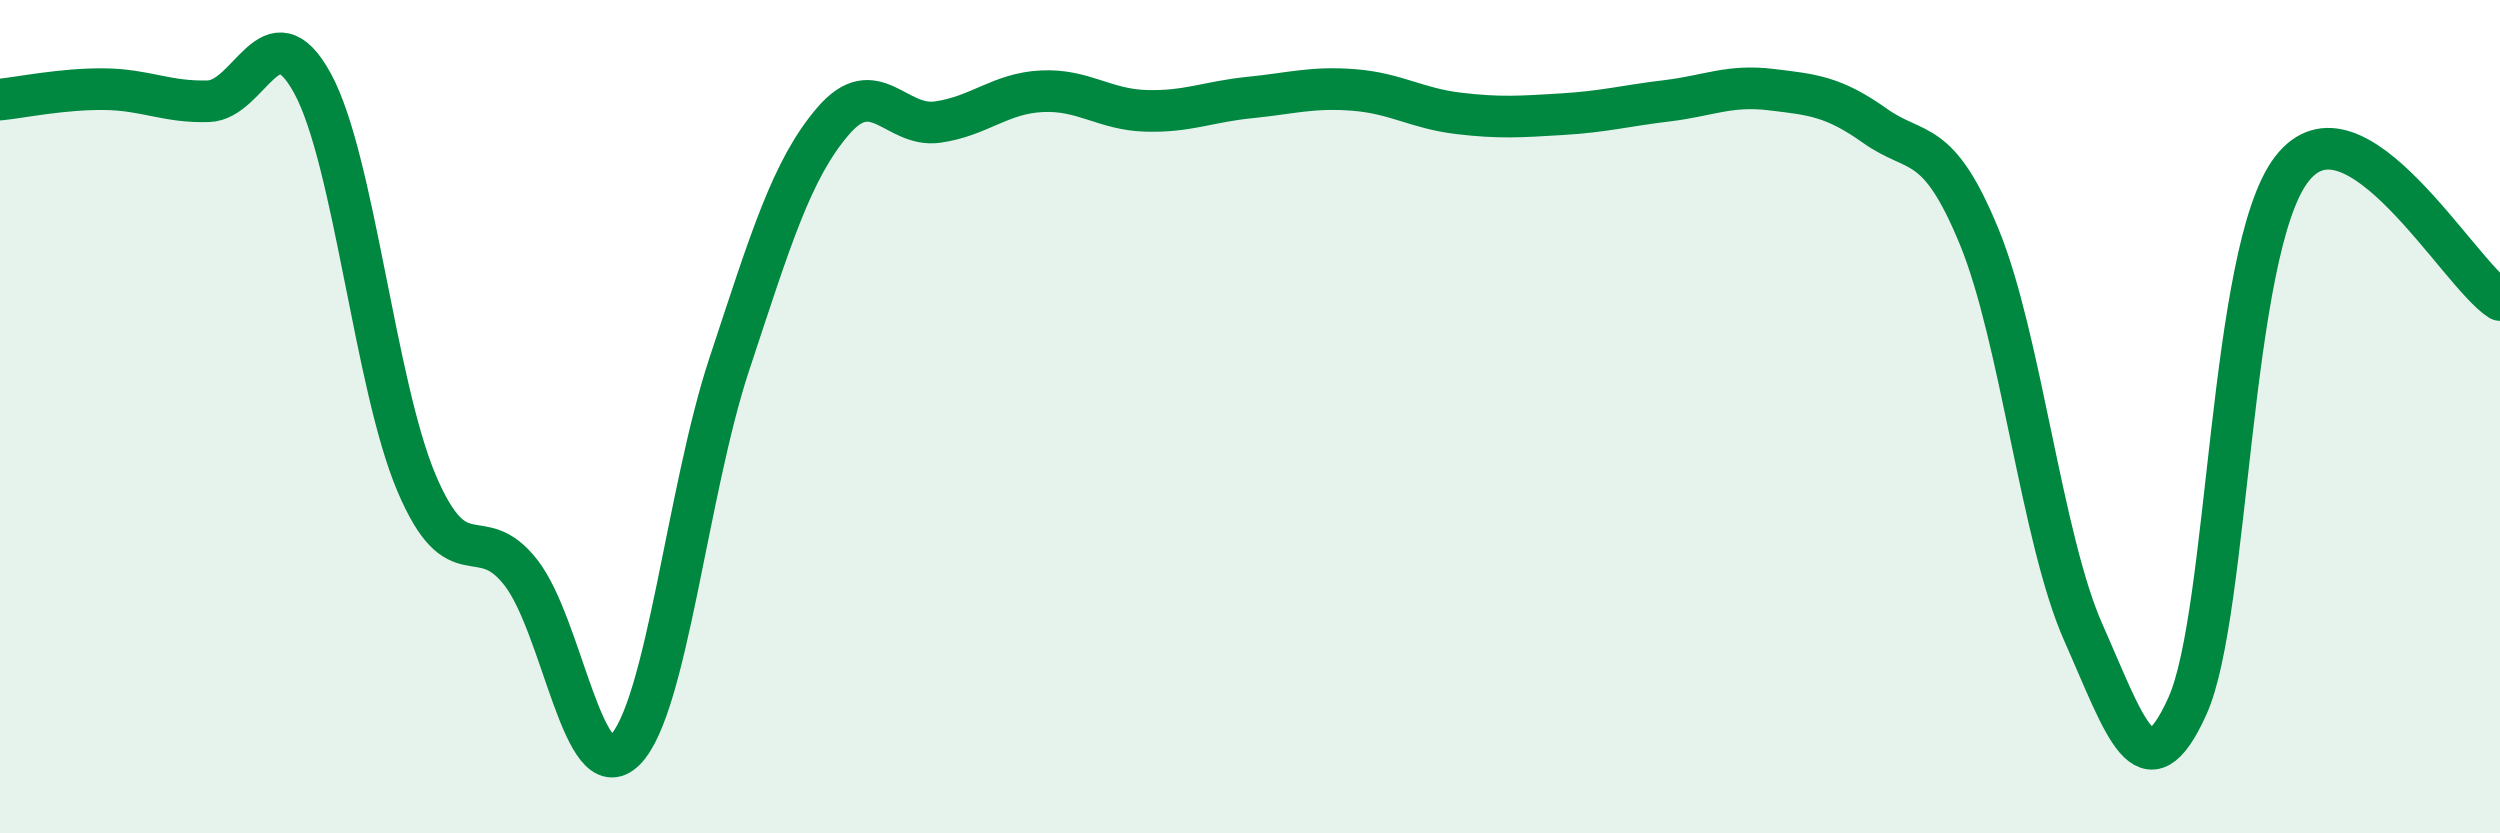
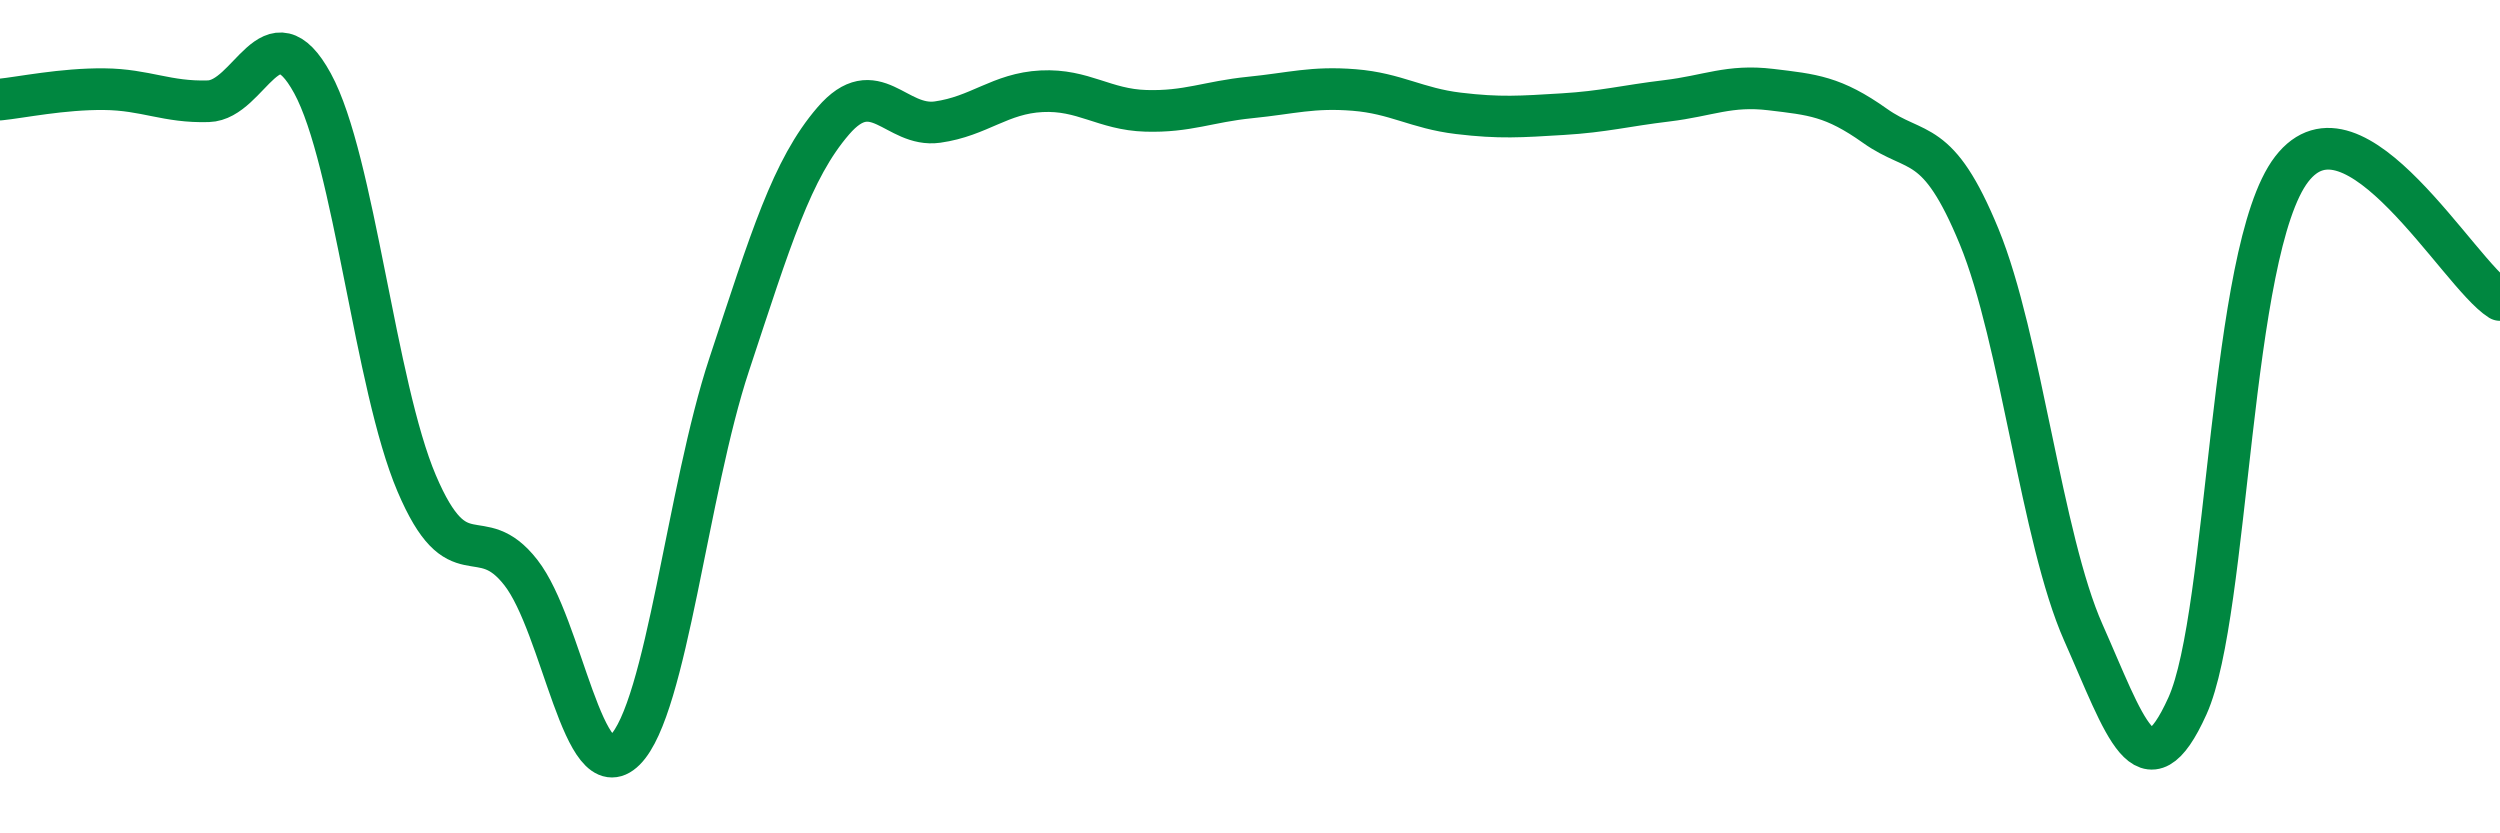
<svg xmlns="http://www.w3.org/2000/svg" width="60" height="20" viewBox="0 0 60 20">
-   <path d="M 0,2.39 C 0.5,2.34 1.5,2.13 2.5,2.14 C 3.5,2.15 4,2.46 5,2.43 C 6,2.4 6.5,0.17 7.5,2 C 8.5,3.83 9,9.25 10,11.6 C 11,13.95 11.5,12.46 12.5,13.74 C 13.5,15.02 14,19 15,18 C 16,17 16.5,11.77 17.5,8.75 C 18.5,5.73 19,4.06 20,2.9 C 21,1.74 21.5,3.07 22.5,2.93 C 23.5,2.79 24,2.24 25,2.19 C 26,2.14 26.5,2.63 27.5,2.66 C 28.5,2.69 29,2.44 30,2.34 C 31,2.24 31.5,2.08 32.5,2.16 C 33.5,2.24 34,2.6 35,2.72 C 36,2.84 36.5,2.8 37.5,2.74 C 38.5,2.68 39,2.54 40,2.42 C 41,2.3 41.5,2.03 42.5,2.15 C 43.5,2.27 44,2.31 45,3.02 C 46,3.73 46.5,3.25 47.5,5.68 C 48.5,8.11 49,12.93 50,15.18 C 51,17.43 51.5,19.16 52.5,16.94 C 53.5,14.72 53.5,6.01 55,4.06 C 56.5,2.11 59,6.57 60,7.2L60 20L0 20Z" fill="#008740" opacity="0.1" stroke-linecap="round" stroke-linejoin="round" />
  <path d="M 0,2.39 C 0.5,2.34 1.5,2.13 2.5,2.14 C 3.5,2.15 4,2.46 5,2.43 C 6,2.4 6.5,0.17 7.5,2 C 8.5,3.83 9,9.25 10,11.6 C 11,13.95 11.5,12.46 12.5,13.74 C 13.5,15.02 14,19 15,18 C 16,17 16.5,11.77 17.5,8.75 C 18.5,5.73 19,4.06 20,2.9 C 21,1.74 21.5,3.07 22.5,2.93 C 23.5,2.79 24,2.24 25,2.19 C 26,2.14 26.5,2.63 27.5,2.66 C 28.5,2.69 29,2.44 30,2.34 C 31,2.24 31.5,2.08 32.5,2.16 C 33.5,2.24 34,2.6 35,2.72 C 36,2.84 36.5,2.8 37.5,2.74 C 38.5,2.68 39,2.54 40,2.42 C 41,2.3 41.5,2.03 42.5,2.15 C 43.5,2.27 44,2.31 45,3.02 C 46,3.73 46.5,3.25 47.5,5.68 C 48.5,8.11 49,12.93 50,15.18 C 51,17.43 51.5,19.16 52.5,16.94 C 53.5,14.72 53.5,6.01 55,4.06 C 56.5,2.11 59,6.57 60,7.2" stroke="#008740" stroke-width="1" fill="none" stroke-linecap="round" stroke-linejoin="round" />
</svg>